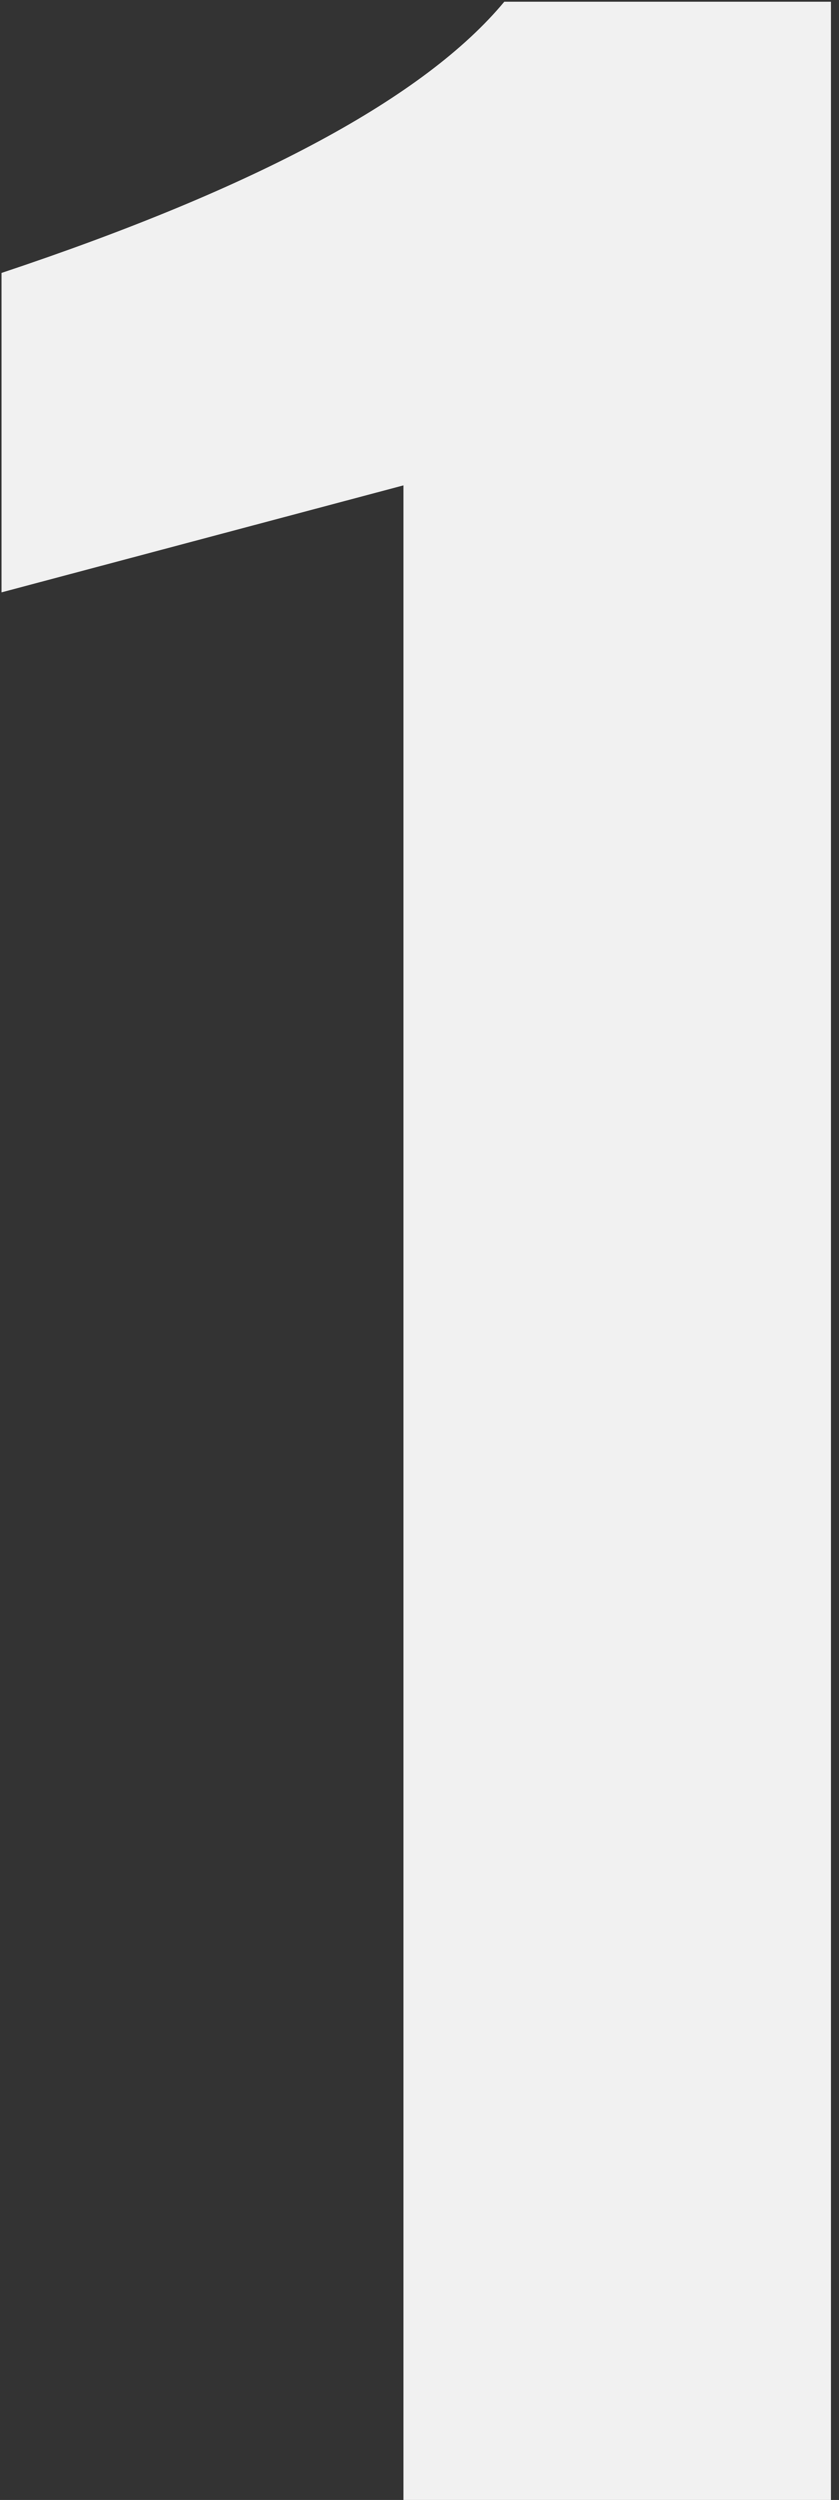
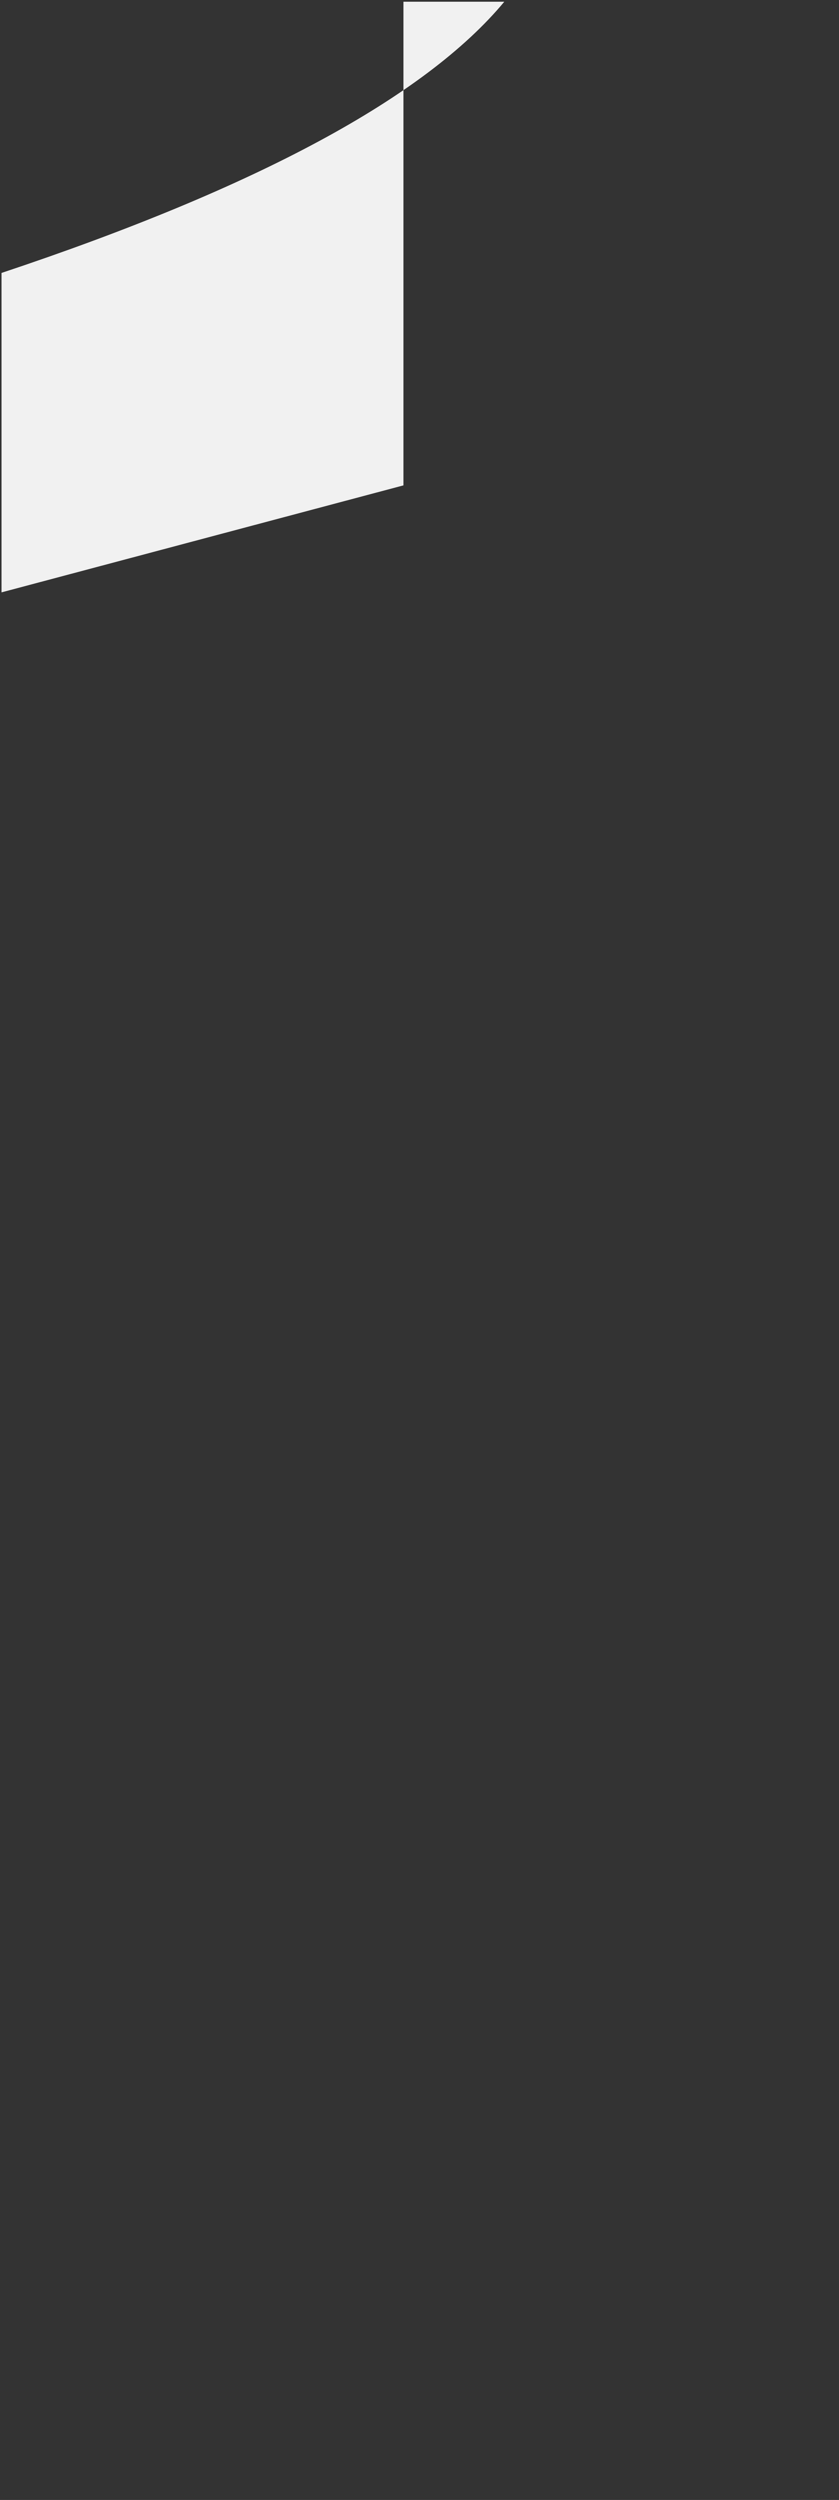
<svg xmlns="http://www.w3.org/2000/svg" width="43" height="128" viewBox="0 0 43 128" fill="none">
  <rect x="0" y="0" width="43" height="128" fill="#333333" stroke="none" />
-   <path d="M20.677 128V24.852L0.078 30.33V13.975C13.193 9.603 21.783 4.974 25.846 0.088H42.587V128H20.677Z" fill="#F1F1F1" />
+   <path d="M20.677 128V24.852L0.078 30.33V13.975C13.193 9.603 21.783 4.974 25.846 0.088H42.587H20.677Z" fill="#F1F1F1" />
</svg>